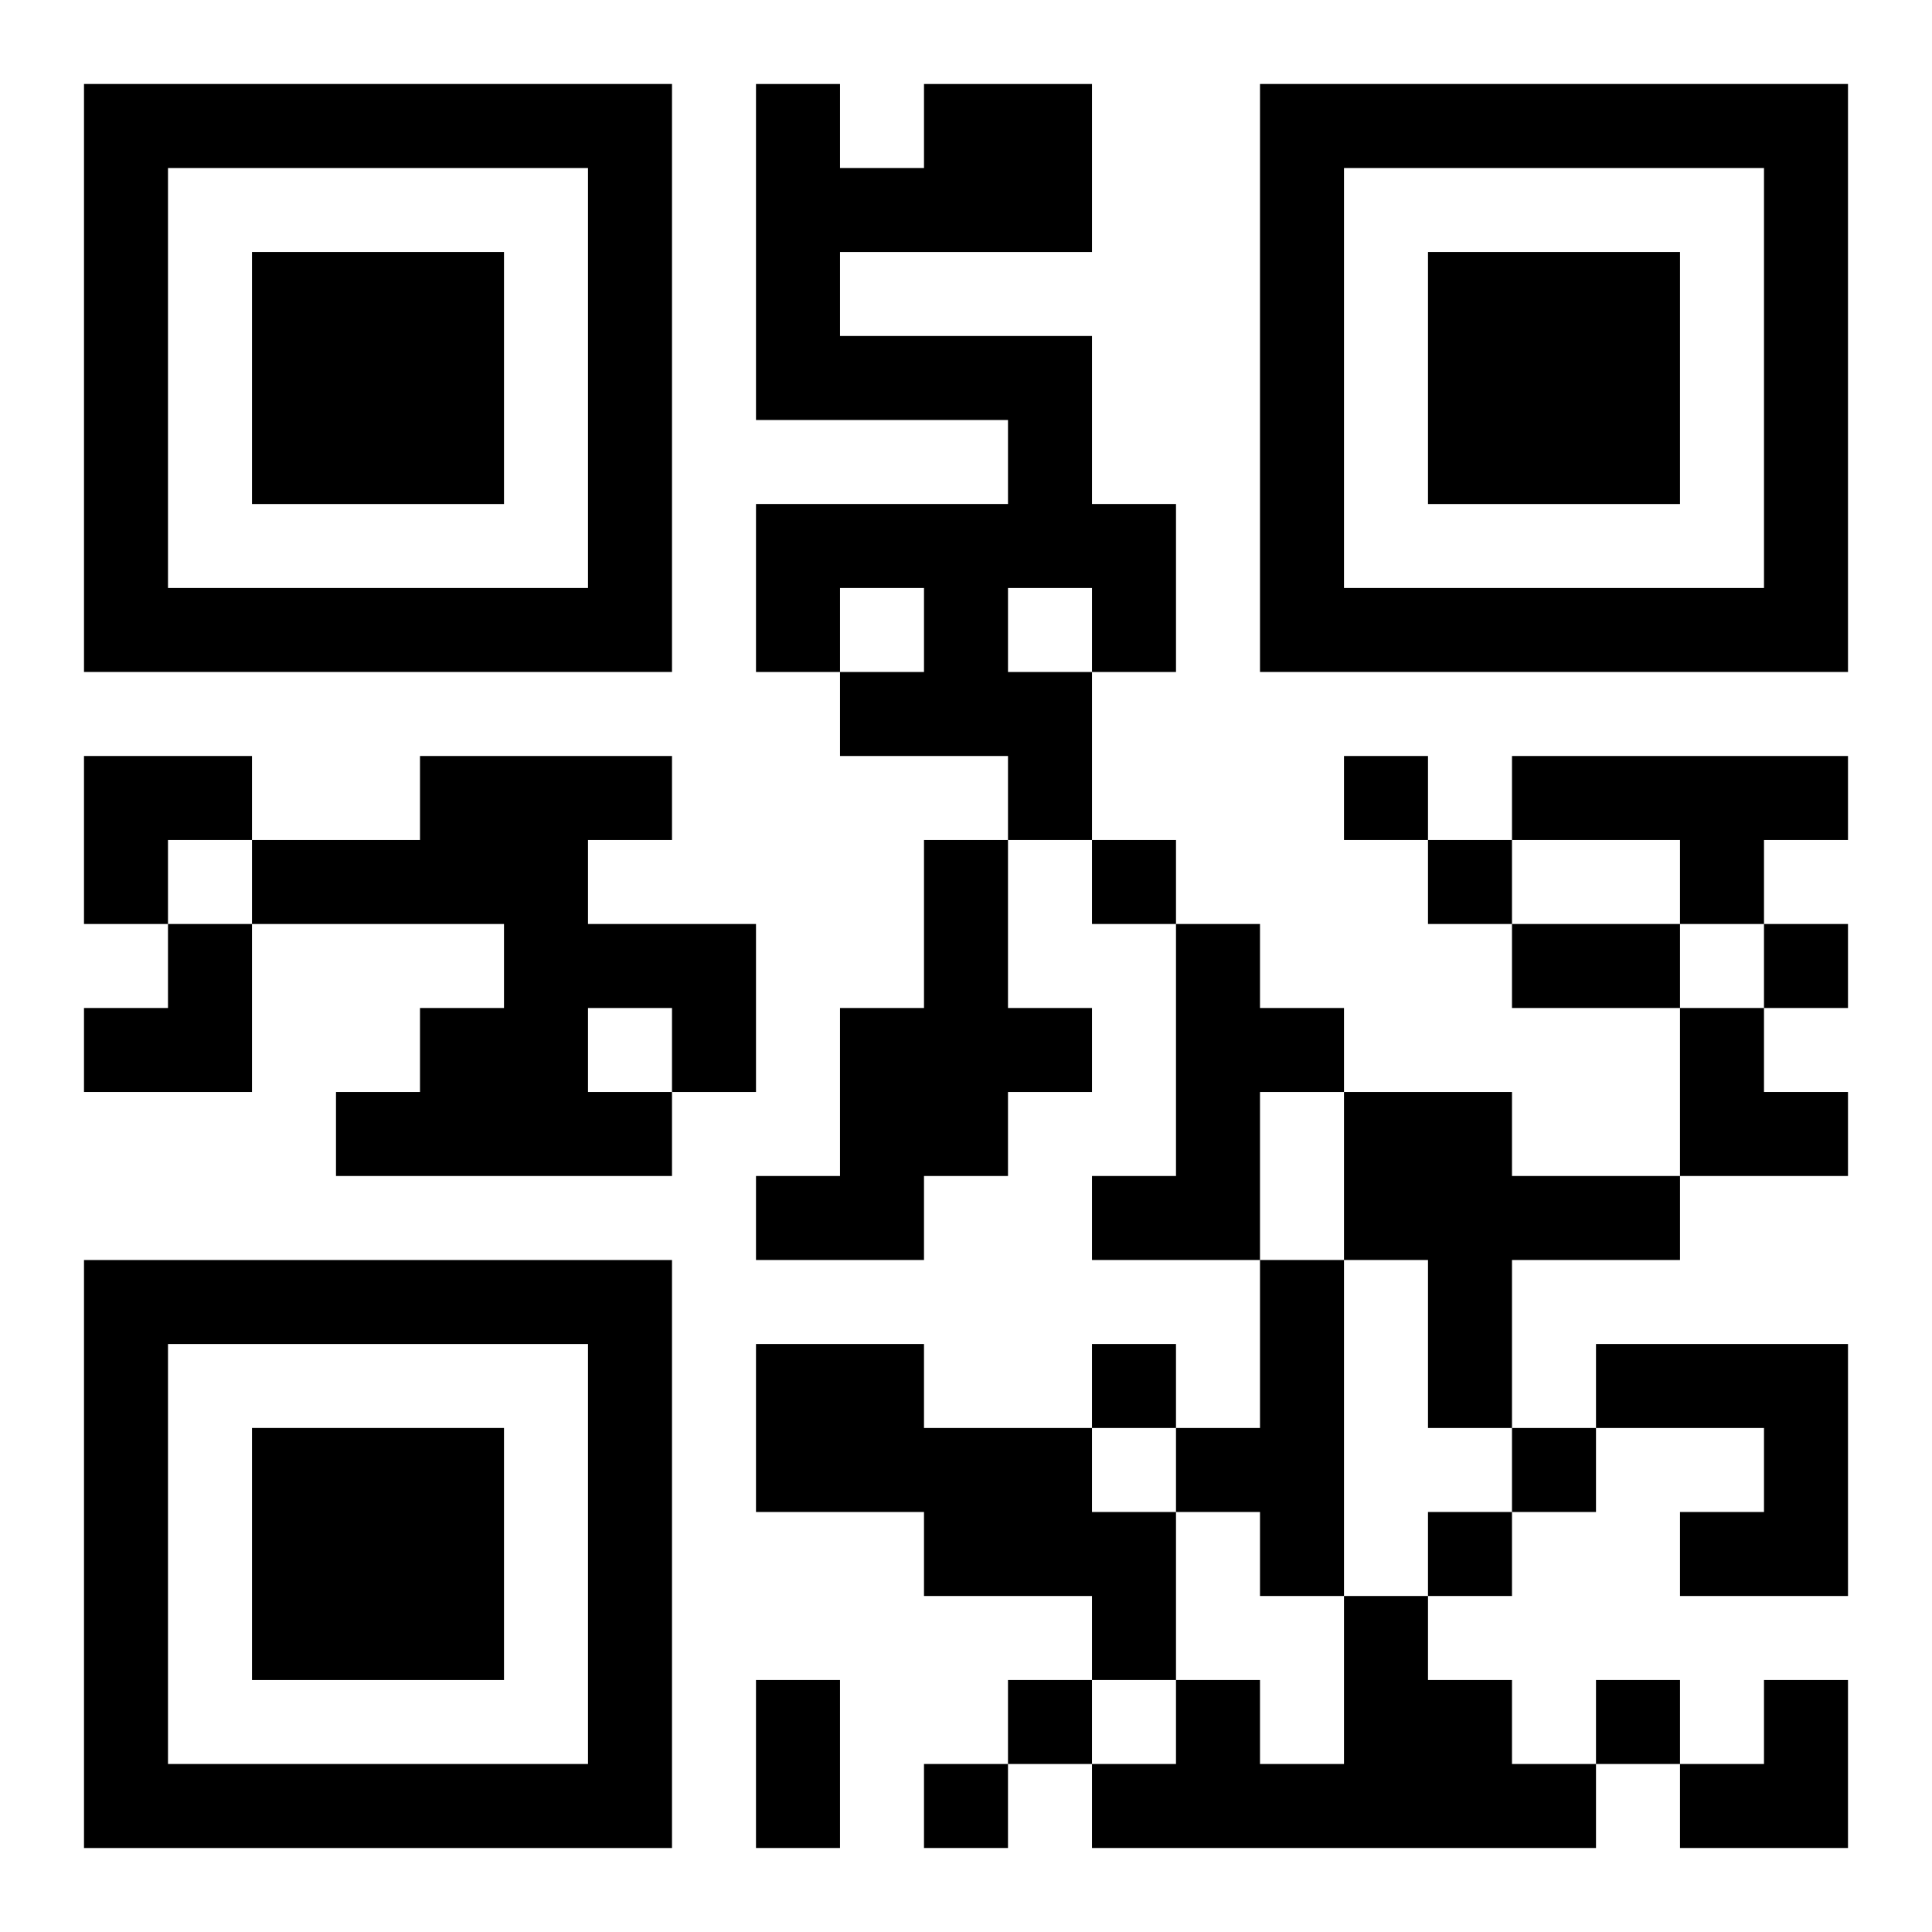
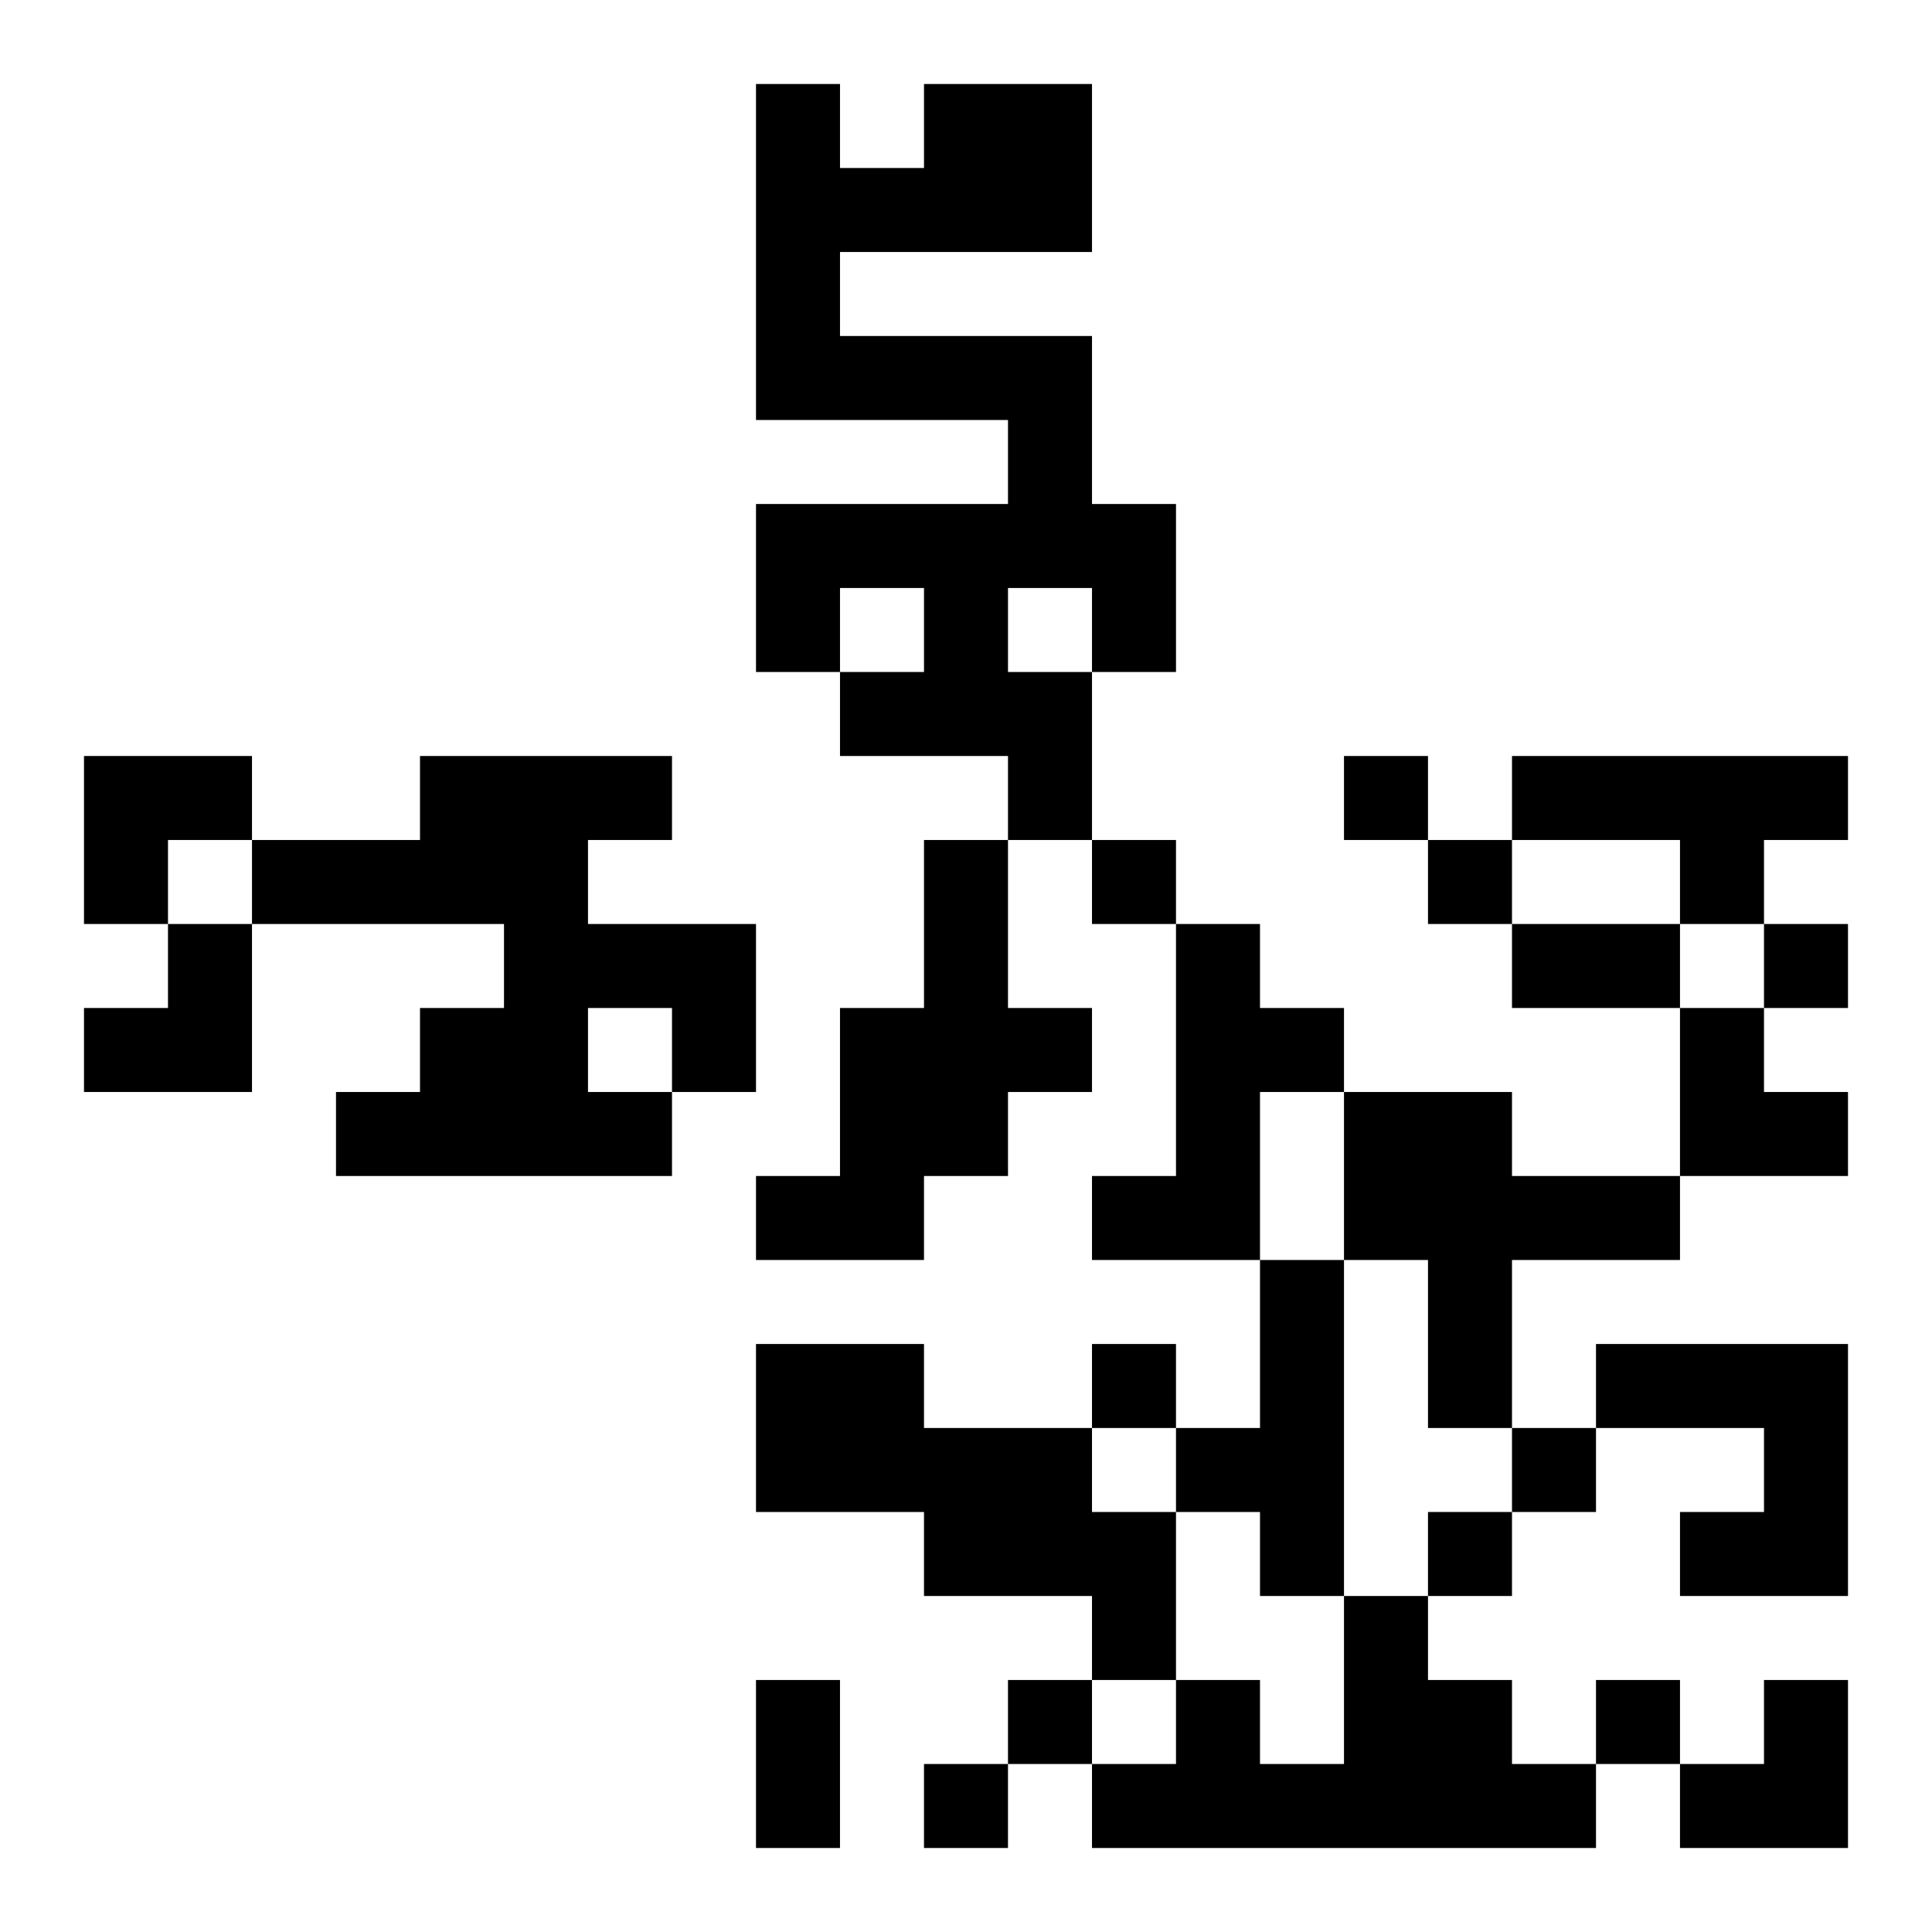
<svg xmlns="http://www.w3.org/2000/svg" xmlns:xlink="http://www.w3.org/1999/xlink" width="250" height="250" baseProfile="full" version="1.1" viewBox="-1 -1 23 23">
  <symbol id="a">
-     <path d="m0 7v7h7v-7h-7zm1 1h5v5h-5v-5zm1 1v3h3v-3h-3z" />
-   </symbol>
+     </symbol>
  <use y="-7" xlink:href="#a" />
  <use y="7" xlink:href="#a" />
  <use x="14" y="-7" xlink:href="#a" />
  <path d="m10 0h2v2h-3v1h3v2h1v2h-1v2h-1v-1h-2v-1h1v-1h-1v1h-1v-2h3v-1h-3v-4h1v1h1v-1m1 6v1h1v-1h-1m-7 2h3v1h-1v1h2v2h-1v1h-4v-1h1v-1h1v-1h-3v-1h2v-1m2 3v1h1v-1h-1m11-3h4v1h-1v1h-1v-1h-2v-1m-7 1h1v2h1v1h-1v1h-1v1h-2v-1h1v-2h1v-2m3 1h1v1h1v1h-1v2h-2v-1h1v-3m2 2h2v1h2v1h-2v2h-1v-2h-1v-2m-1 2h1v4h-1v-1h-1v-1h1v-2m-6 1h2v1h2v1h1v2h-1v-1h-2v-1h-2v-2m10 0h3v3h-2v-1h1v-1h-2v-1m-3 3h1v1h1v1h1v1h-6v-1h1v-1h1v1h1v-2m0-10v1h1v-1h-1m-3 1v1h1v-1h-1m4 0v1h1v-1h-1m4 1v1h1v-1h-1m-8 5v1h1v-1h-1m5 1v1h1v-1h-1m-1 1v1h1v-1h-1m-5 2v1h1v-1h-1m7 0v1h1v-1h-1m-8 1v1h1v-1h-1m7-10h2v1h-2v-1m-9 9h1v2h-1v-2m-8-11h2v1h-1v1h-1zm0 2m1 0h1v2h-2v-1h1zm18 1h1v1h1v1h-2zm0 8m1 0h1v2h-2v-1h1z" />
</svg>